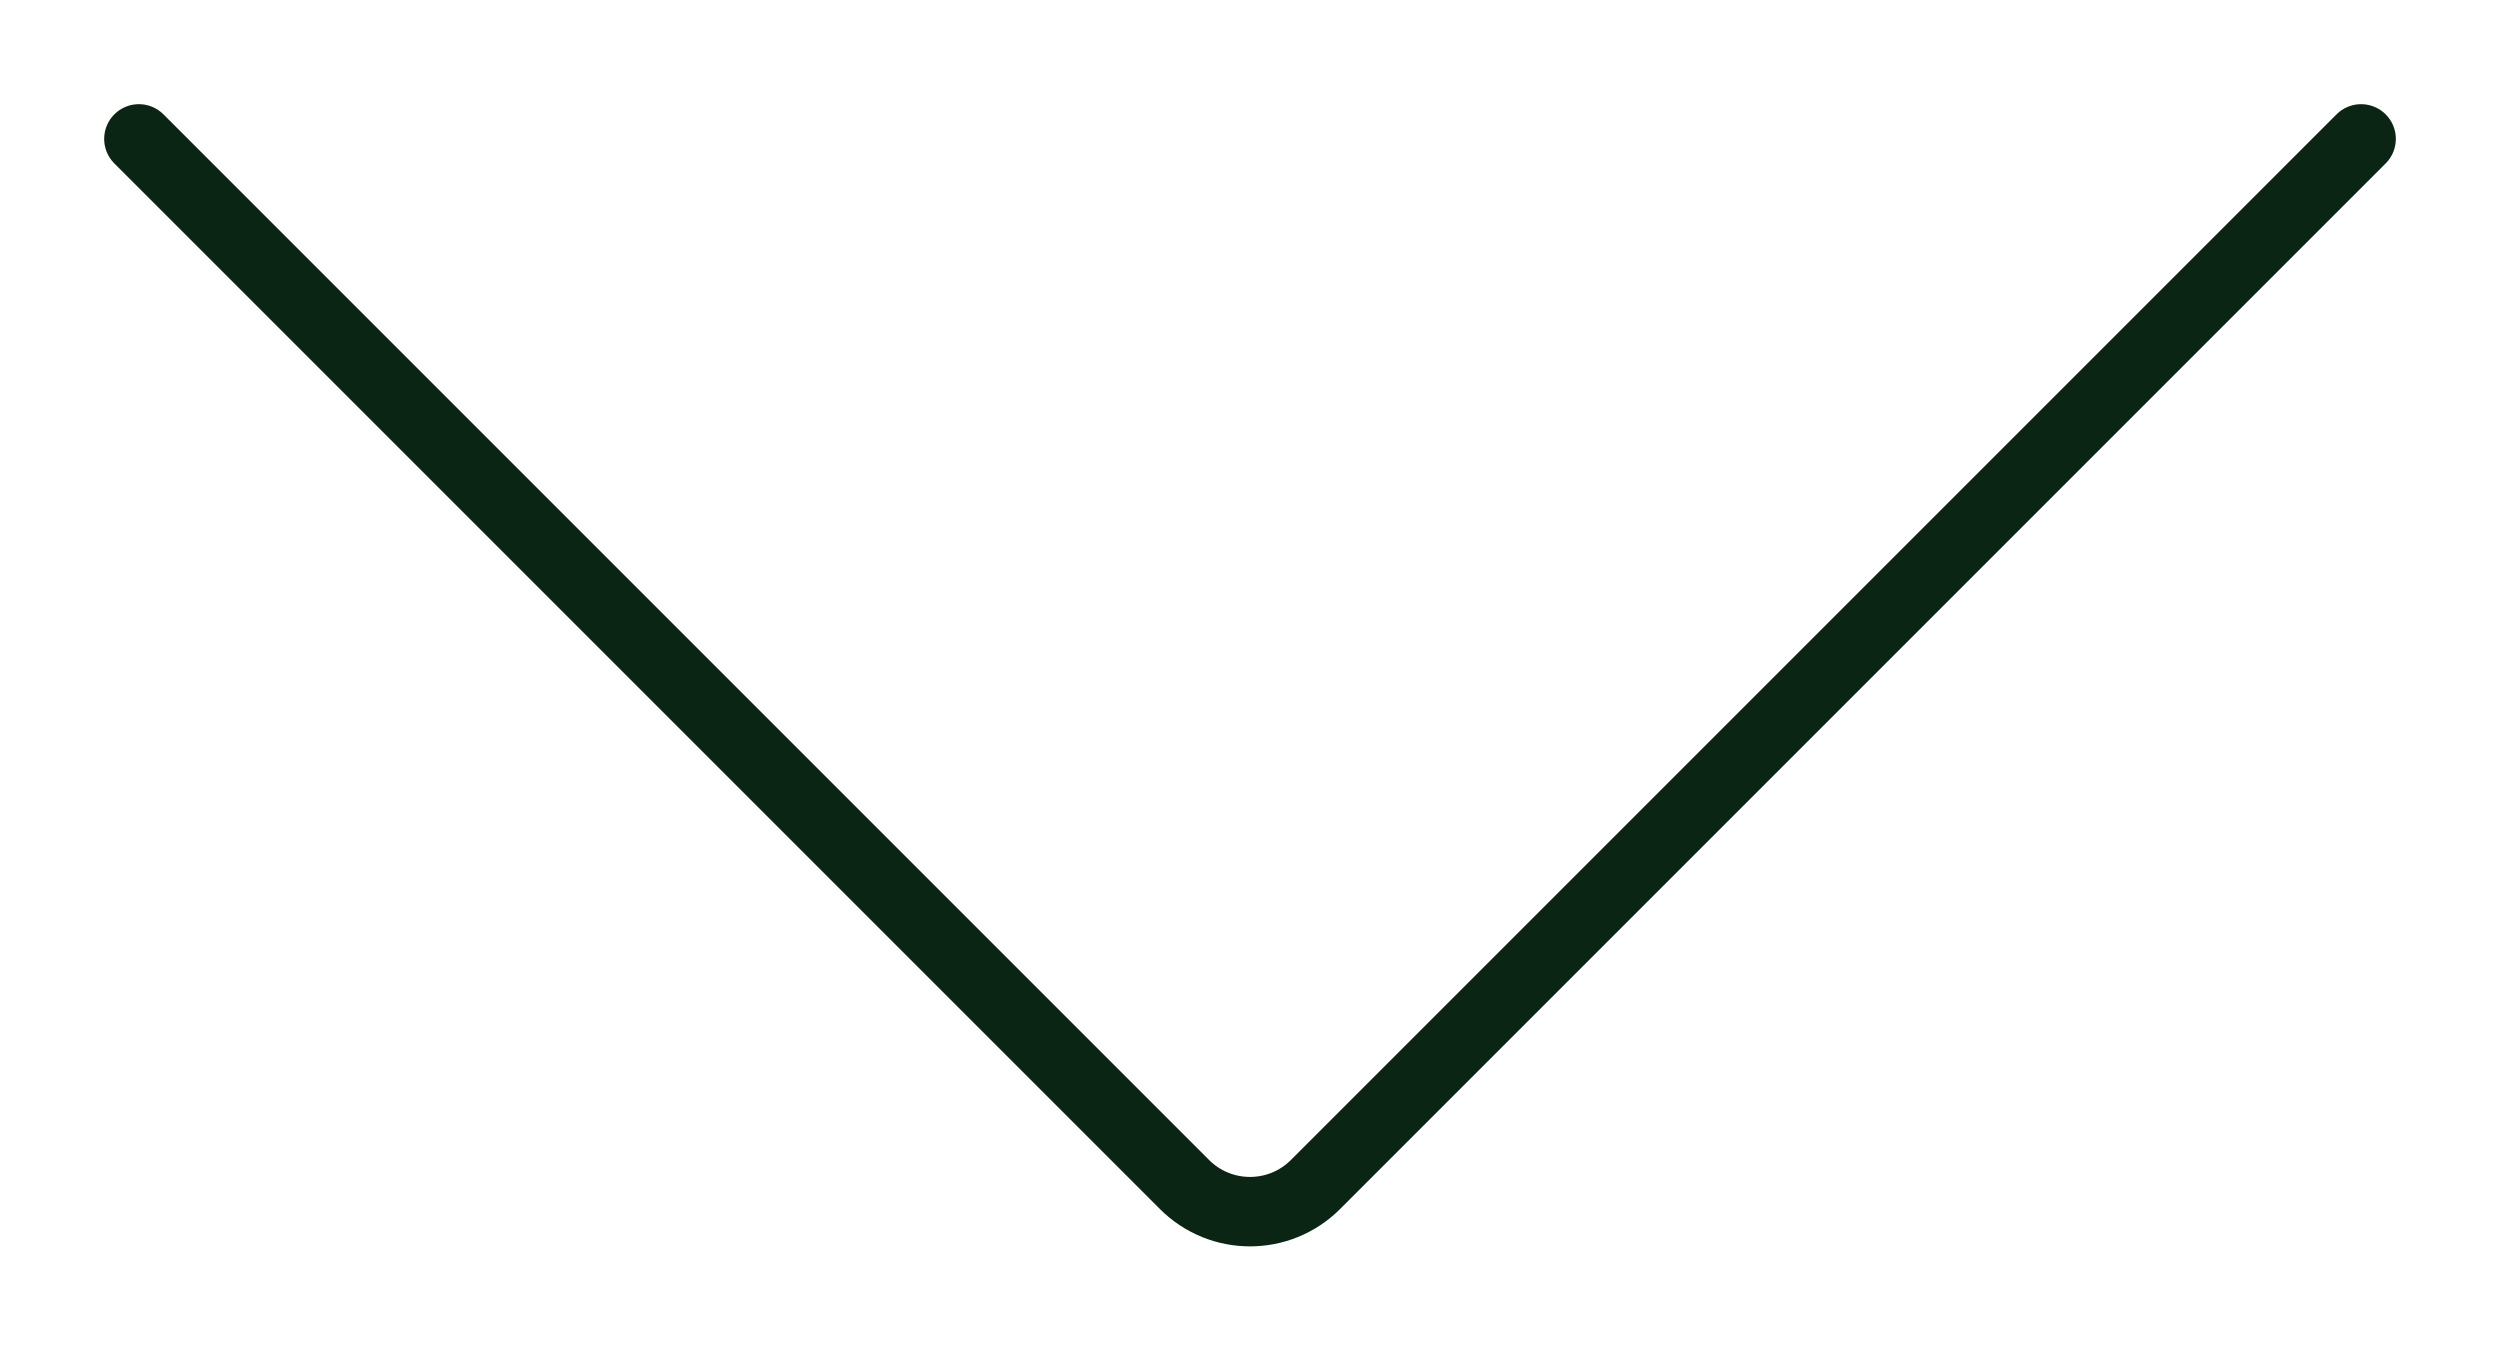
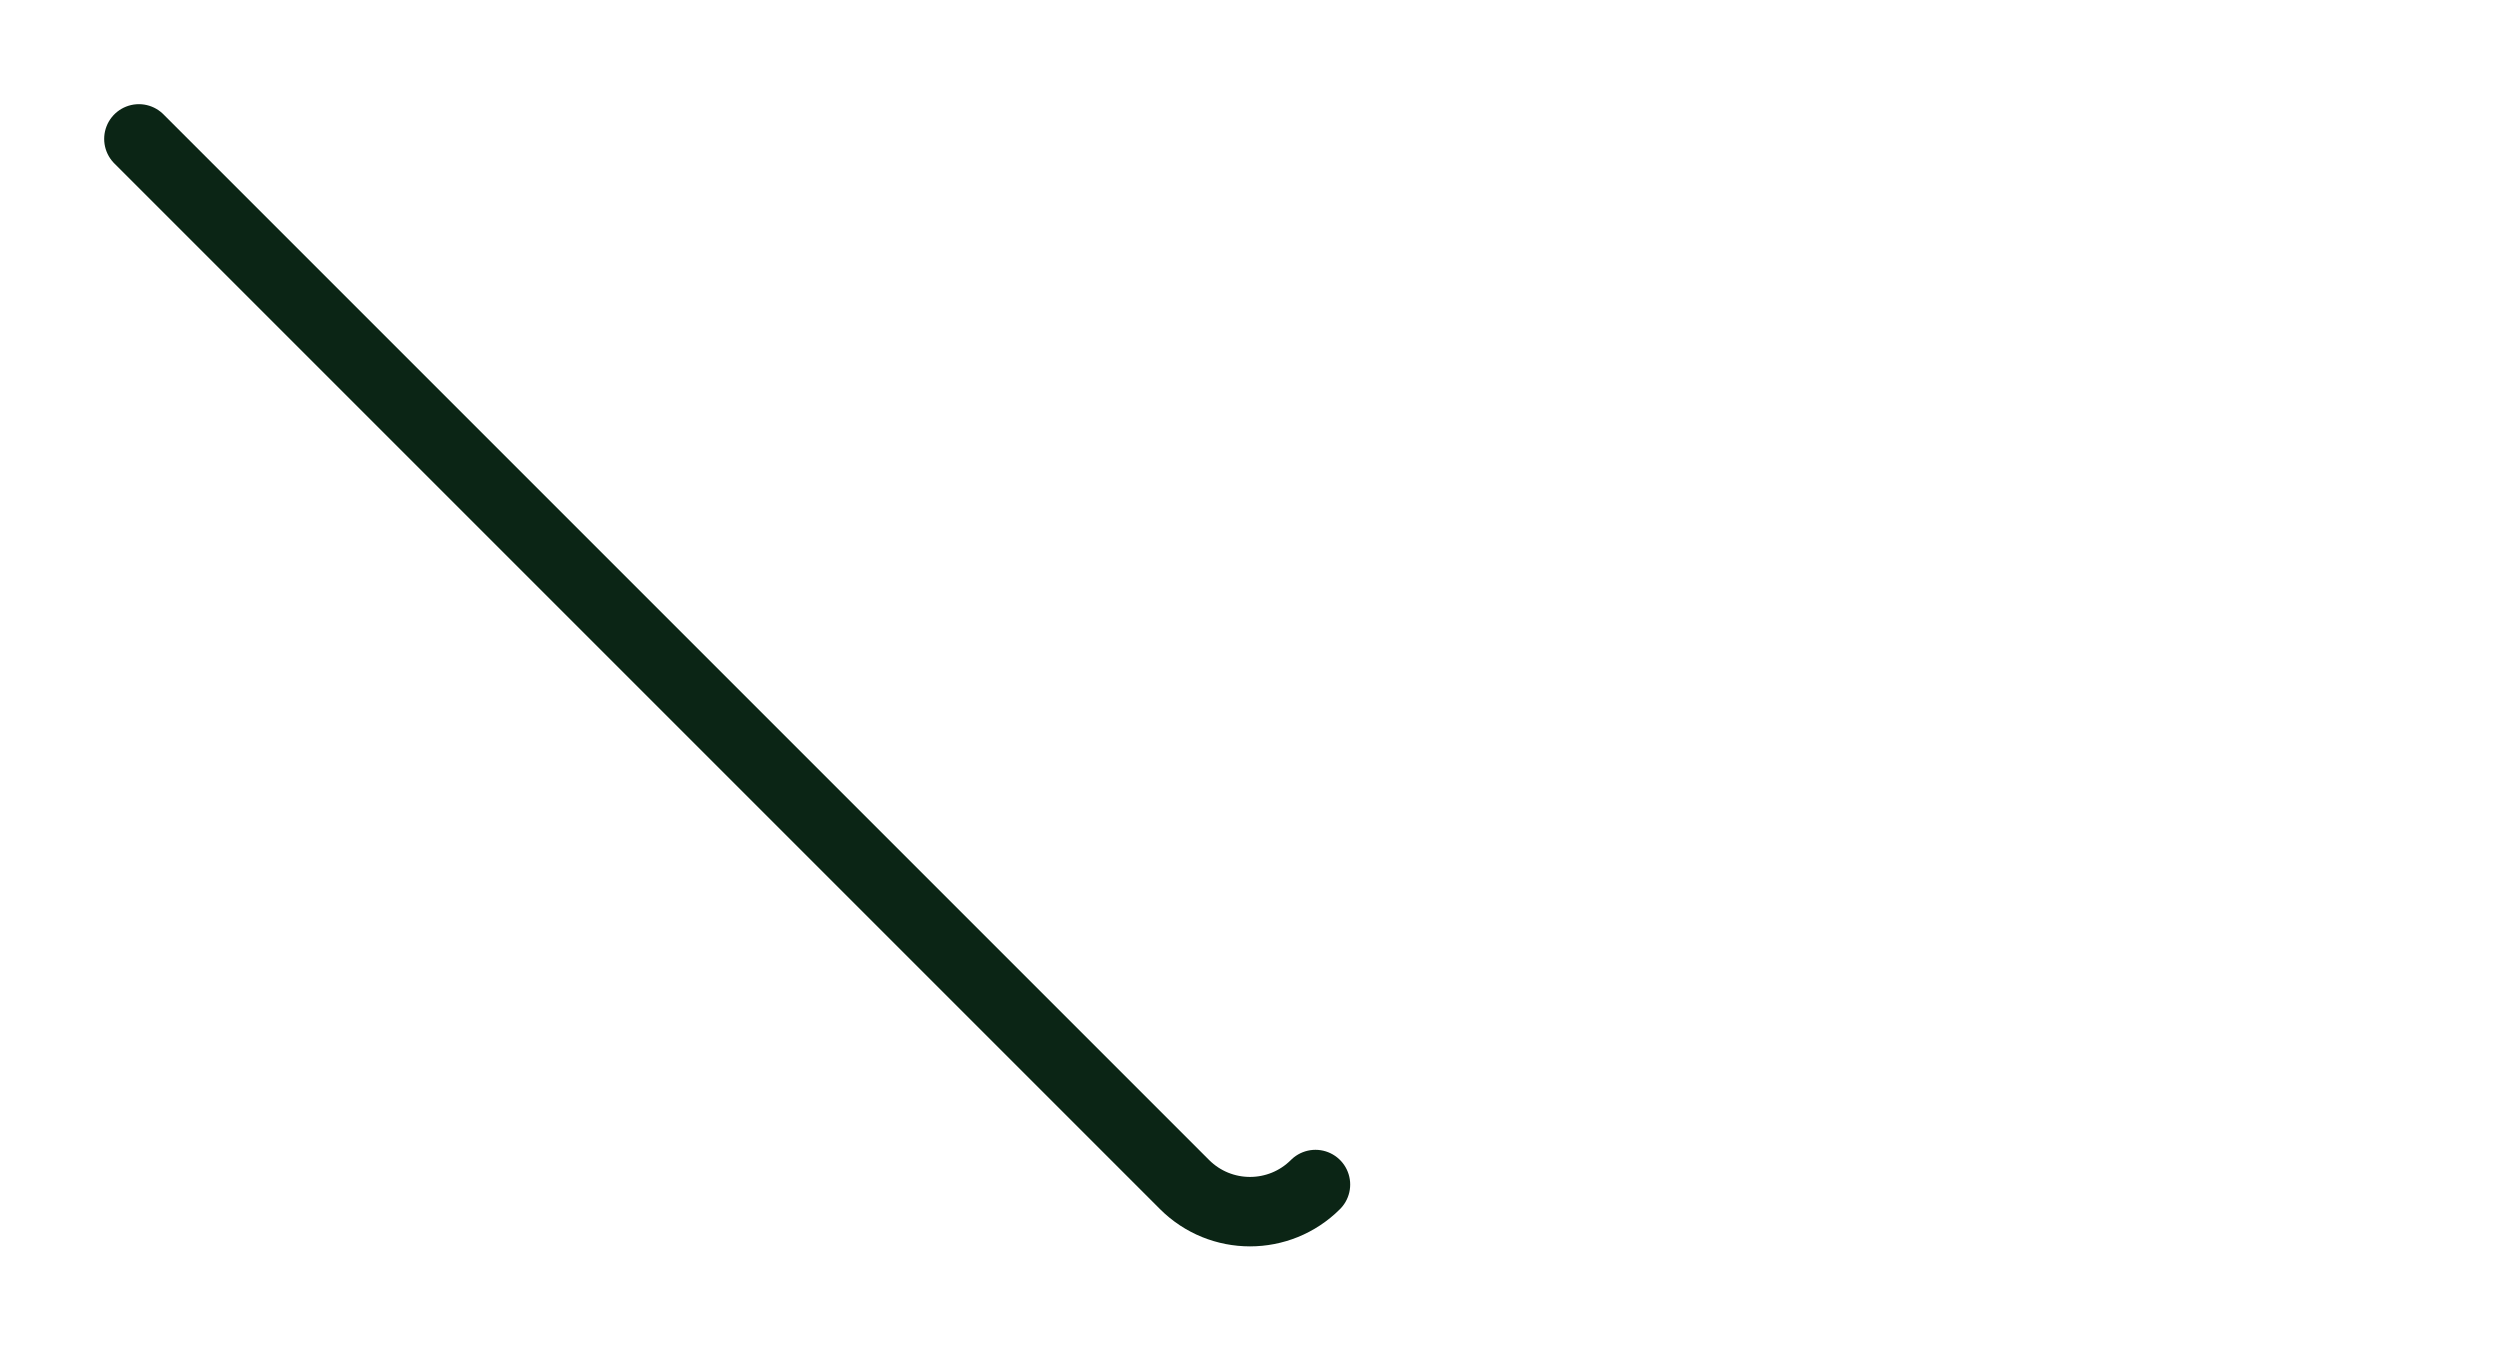
<svg xmlns="http://www.w3.org/2000/svg" width="108" height="59" viewBox="0 0 108 59" fill="none">
-   <path d="M6 6L51.172 51.172C52.734 52.734 55.266 52.734 56.828 51.172L102 6" stroke="#0B2515" stroke-width="3" stroke-linecap="round" />
+   <path d="M6 6L51.172 51.172C52.734 52.734 55.266 52.734 56.828 51.172" stroke="#0B2515" stroke-width="3" stroke-linecap="round" />
</svg>